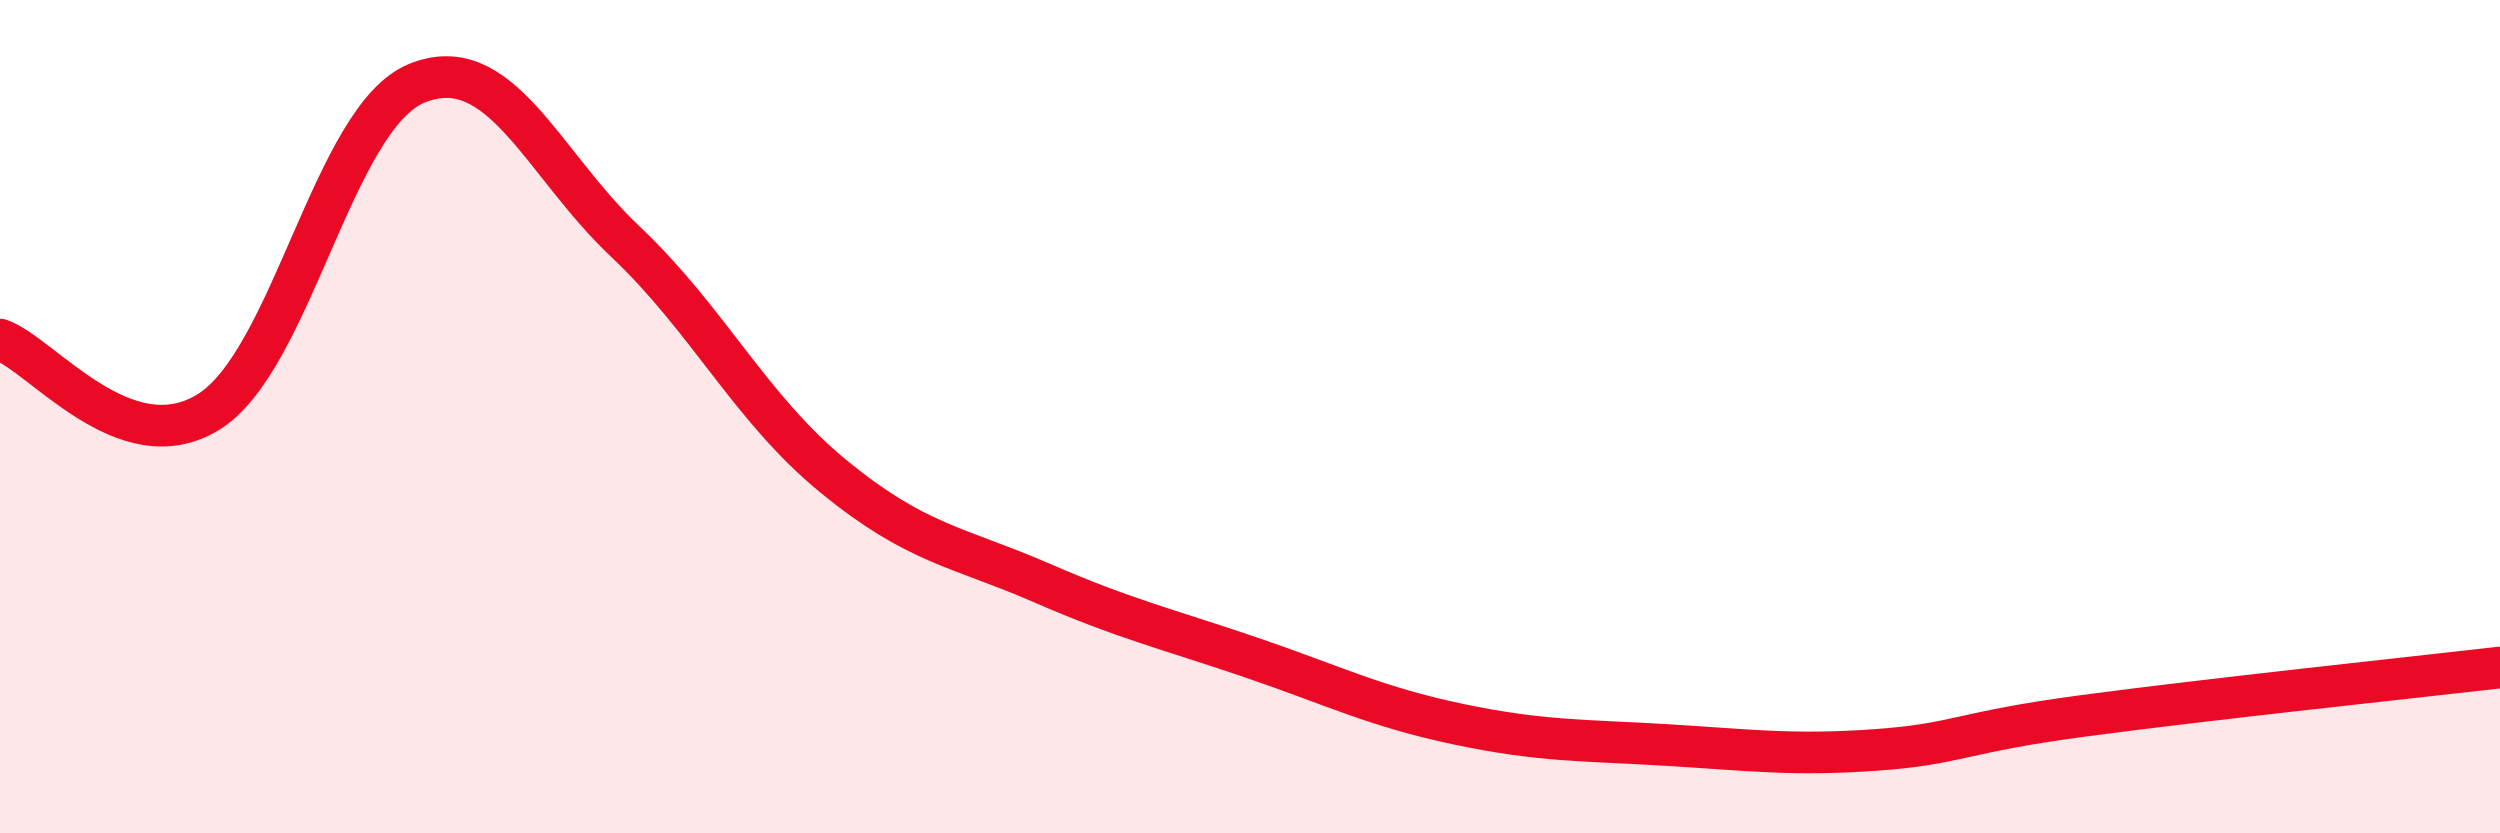
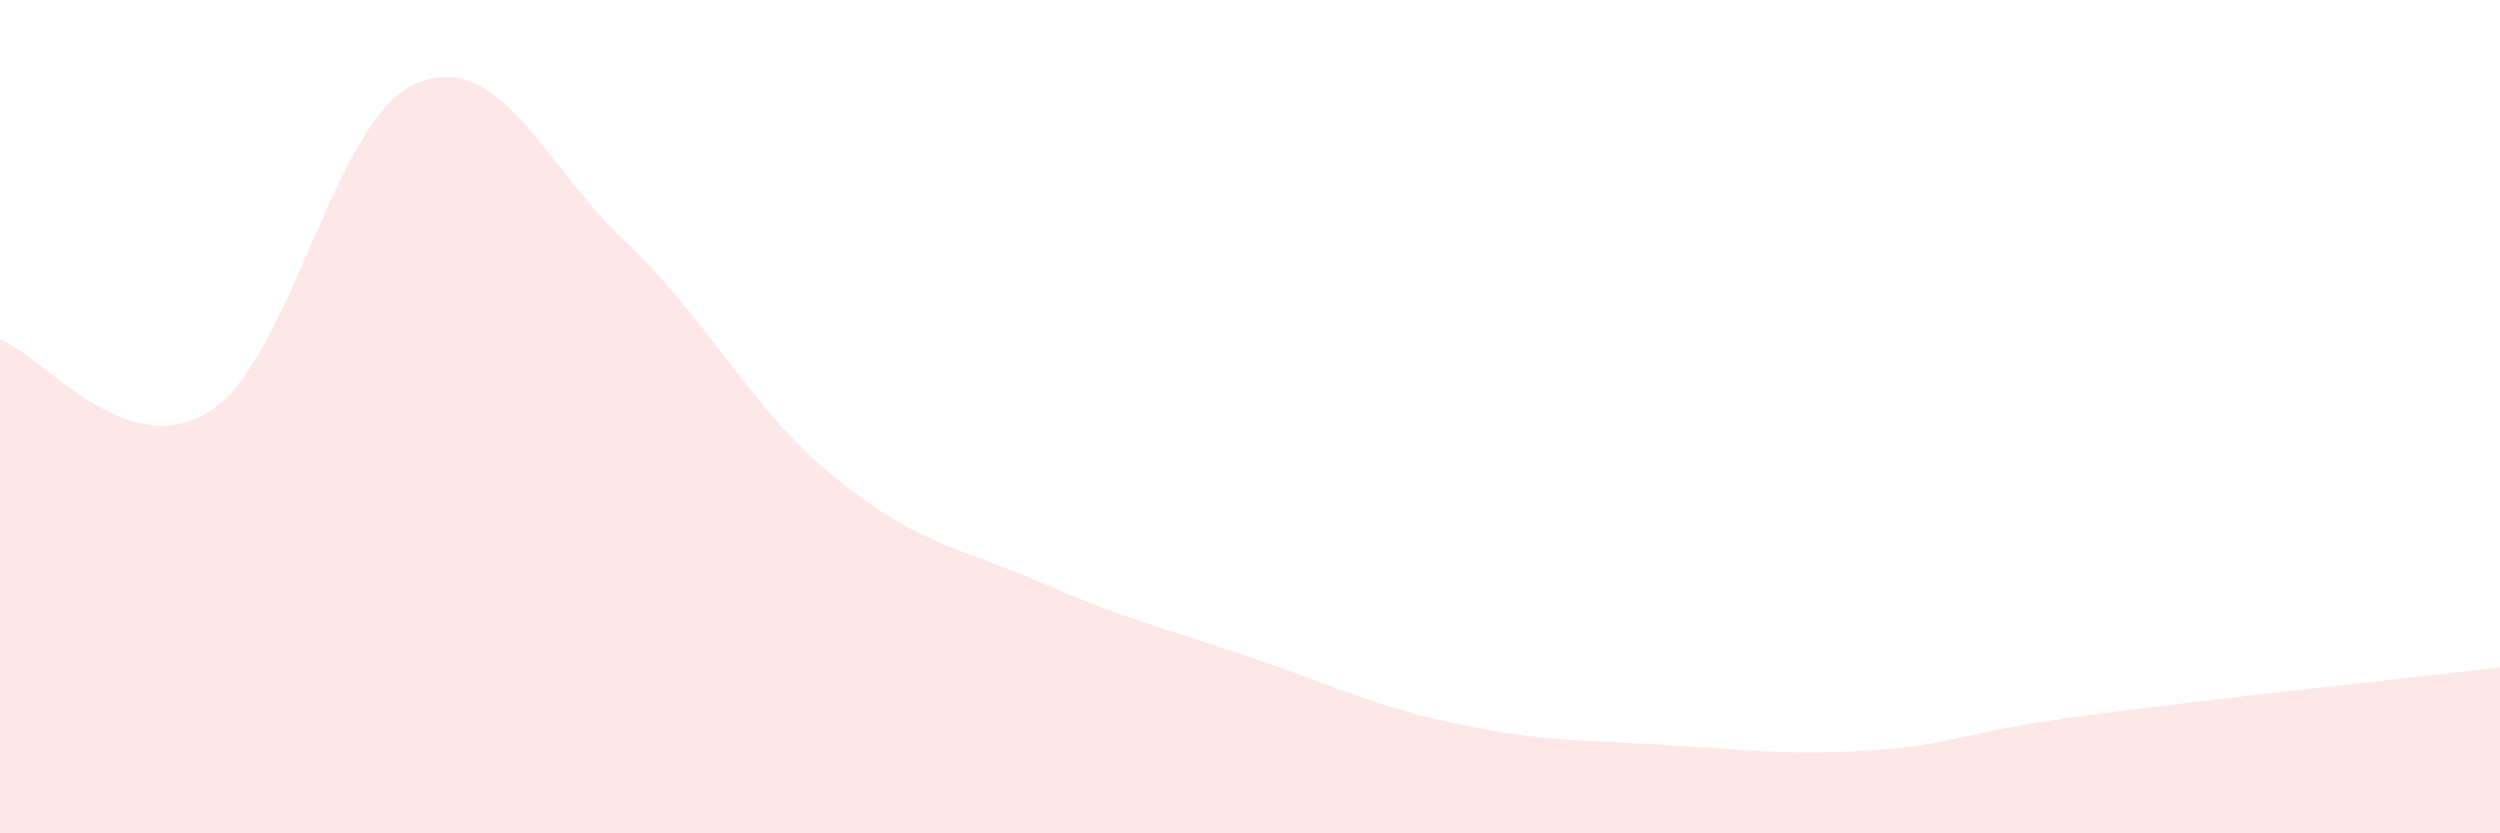
<svg xmlns="http://www.w3.org/2000/svg" width="60" height="20" viewBox="0 0 60 20">
  <path d="M 0,8.15 C 1,8.5 3,11.12 5,9.89 C 7,8.66 8,2.82 10,2 C 12,1.18 13,3.9 15,5.79 C 17,7.68 18,9.79 20,11.43 C 22,13.07 23,13.12 25,13.99 C 27,14.86 28,15.09 30,15.77 C 32,16.45 33,16.96 35,17.38 C 37,17.8 38,17.76 40,17.88 C 42,18 43,18.14 45,18 C 47,17.86 47,17.58 50,17.18 C 53,16.78 58,16.25 60,16.02L60 20L0 20Z" fill="#EB0A25" opacity="0.1" stroke-linecap="round" stroke-linejoin="round" />
-   <path d="M 0,8.15 C 1,8.5 3,11.12 5,9.89 C 7,8.66 8,2.82 10,2 C 12,1.18 13,3.9 15,5.79 C 17,7.68 18,9.79 20,11.43 C 22,13.07 23,13.12 25,13.99 C 27,14.86 28,15.09 30,15.77 C 32,16.45 33,16.96 35,17.38 C 37,17.8 38,17.76 40,17.88 C 42,18 43,18.14 45,18 C 47,17.86 47,17.58 50,17.18 C 53,16.78 58,16.25 60,16.02" stroke="#EB0A25" stroke-width="1" fill="none" stroke-linecap="round" stroke-linejoin="round" />
</svg>